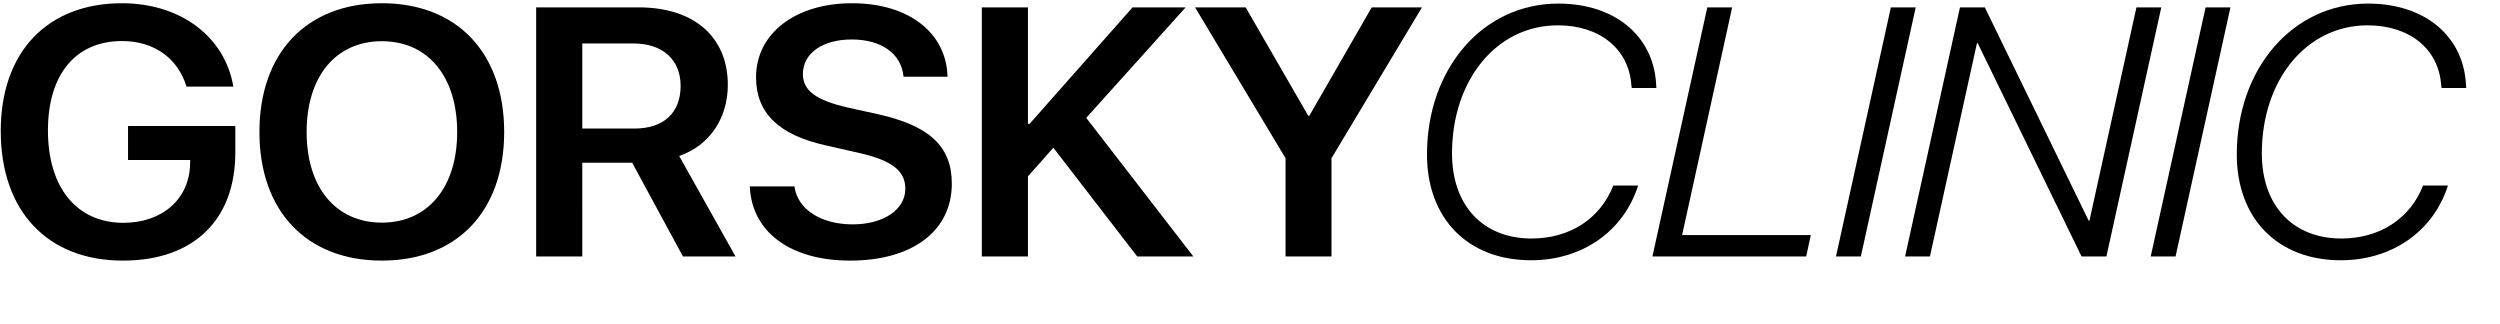
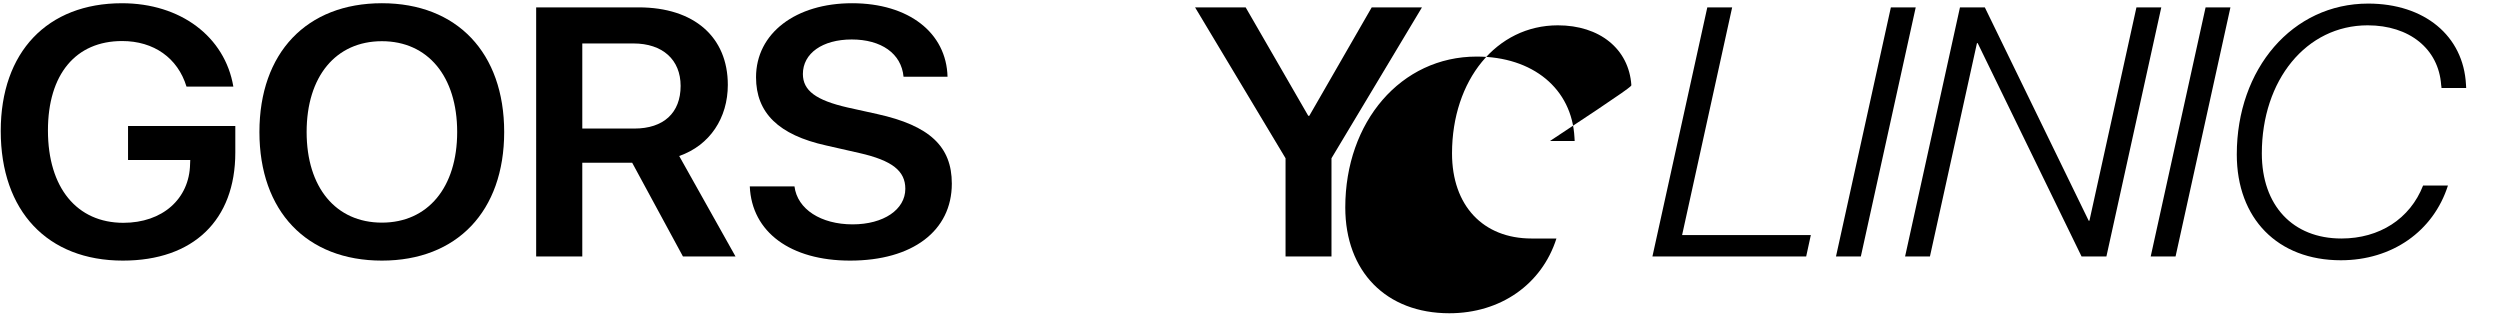
<svg xmlns="http://www.w3.org/2000/svg" version="1.0" id="Слой_1" x="0px" y="0px" width="284.196px" height="36.868px" viewBox="0 0 284.196 36.868" enable-background="new 0 0 284.196 36.868" xml:space="preserve">
  <g display="none">
    <path display="inline" fill="#0F0F0F" d="M14.136,29.464C5.37,29.464,0,23.926,0,14.716   C0,5.643,5.37,0.144,13.994,0.144c6.854,0,12.021,3.908,12.896,9.642h-6.163   C19.832,6.822,17.33,5.054,14.014,5.054c-4.841,0-7.75,3.555-7.75,9.583   c0,6.146,3.092,9.897,7.974,9.897c4.007,0,6.793-2.376,6.916-5.892l0.02-0.451   h-6.387v-4.32h12.367v3.201C27.154,24.79,22.313,29.464,14.136,29.464z" />
    <path display="inline" fill="#0F0F0F" d="M58.608,14.814c0,9.014-5.472,14.65-14.157,14.65   c-8.706,0-14.157-5.637-14.157-14.65c0-9.033,5.451-14.669,14.157-14.669   C53.136,0.144,58.608,5.78,58.608,14.814z M36.559,14.814   c0,5.931,3.071,9.682,7.892,9.682c4.8,0,7.872-3.751,7.872-9.682   c0-5.95-3.071-9.721-7.872-9.721S36.559,8.863,36.559,14.814z" />
-     <path display="inline" fill="#0F0F0F" d="M68.705,28.973H62.562V0.635h12.021   c6.752,0,10.617,3.436,10.617,9.033c0,3.634-1.953,6.775-5.329,8.052   l6.184,11.253h-6.957l-5.471-10.369h-4.922V28.973z M68.705,14.303h5.289   c3.091,0,4.902-1.708,4.902-4.517c0-2.749-1.912-4.517-4.963-4.517h-5.228V14.303z" />
    <path display="inline" fill="#0F0F0F" d="M94.056,20.902c0.285,2.337,2.807,3.869,6.062,3.869   c3.274,0,5.512-1.513,5.512-3.594c0-1.847-1.404-2.867-4.943-3.634l-3.824-0.805   c-5.411-1.119-8.075-3.771-8.075-7.914c0-5.224,4.678-8.68,11.228-8.68   c6.834,0,11.126,3.397,11.228,8.523h-5.756c-0.203-2.396-2.38-3.85-5.451-3.85   c-3.031,0-5.064,1.395-5.064,3.496c0,1.748,1.424,2.729,4.8,3.476l3.56,0.727   c5.878,1.218,8.441,3.653,8.441,7.974c0,5.498-4.617,8.975-11.899,8.975   c-7.058,0-11.553-3.24-11.736-8.562H94.056z" />
    <path display="inline" fill="#0F0F0F" d="M115.542,28.973V0.635h6.143v12.921h0.183l11.024-12.921   h6.834l-10.861,12.568l11.614,15.77h-7.343l-8.705-11.842l-2.746,3.182v8.66   H115.542z" />
    <path display="inline" fill="#0F0F0F" d="M151.409,28.973V18.388L141.198,0.635h6.692l6.57,12.097   h0.143l6.59-12.097h6.591l-10.231,17.752v10.585   C157.552,28.973,151.409,28.973,151.409,28.973z" />
    <path display="inline" fill="#0F0F0F" d="M194.578,9.295c-0.406-3.691-3.498-5.871-7.606-5.871   c-6.672,0-11.248,5.715-11.248,13.569c0,5.695,3.173,9.19,8.339,9.19   c3.926,0,7.119-2.042,8.502-5.459h3.702c-1.606,5.303-6.407,8.7-12.245,8.7   c-7.383,0-12.062-4.792-12.062-12.313c0-9.623,6.306-16.927,15.052-16.927   c6.347,0,10.902,3.475,11.289,9.052c0.021,0.295,0.021,0.373,0.021,0.53h-3.702   C194.619,9.649,194.599,9.452,194.578,9.295z" />
    <path display="inline" fill="#0F0F0F" d="M216.35,28.973h-17.858l6.244-28.337h3.743   l-5.532,25.156h14.096L216.35,28.973z" />
    <path display="inline" fill="#0F0F0F" d="M220.424,28.973l6.244-28.337h3.743l-6.244,28.337   H220.424z" />
    <path display="inline" fill="#0F0F0F" d="M229.864,28.973l6.244-28.337h3.743l10.841,23.035h0.082   l5.064-23.035h3.742l-6.244,28.337h-3.742L238.753,5.938h-0.081l-5.064,23.035   H229.864z" />
    <path display="inline" fill="#0F0F0F" d="M259.04,28.973l6.244-28.337h3.743l-6.244,28.337   H259.04z" />
    <path display="inline" fill="#0F0F0F" d="M293.092,9.295c-0.406-3.691-3.498-5.871-7.606-5.871   c-6.672,0-11.248,5.715-11.248,13.569c0,5.695,3.173,9.19,8.339,9.19   c3.926,0,7.119-2.042,8.502-5.459h3.702c-1.606,5.303-6.407,8.7-12.245,8.7   c-7.383,0-12.062-4.792-12.062-12.313c0-9.623,6.306-16.927,15.052-16.927   c6.347,0,10.902,3.475,11.289,9.052c0.021,0.295,0.021,0.373,0.021,0.53h-3.702   C293.133,9.649,293.112,9.452,293.092,9.295z" />
  </g>
  <g>
    <path d="M13.966,29.625c-8.557,0-13.882-5.612-13.882-14.736   c0-8.987,5.305-14.521,13.78-14.521c6.667,0,11.707,3.807,12.663,9.478h-5.325   c-0.996-3.258-3.719-5.181-7.317-5.181c-5.284,0-8.435,3.787-8.435,10.165   c0,6.515,3.292,10.499,8.577,10.499c4.431,0,7.5-2.708,7.581-6.672l0.02-0.471   h-7.073v-3.866h12.195v3.022C26.75,25.014,21.994,29.625,13.966,29.625z" />
    <path d="M57.315,15.006c0,9.006-5.366,14.619-13.902,14.619   c-8.557,0-13.922-5.612-13.922-14.619c0-9.007,5.366-14.639,13.922-14.639   C51.95,0.368,57.315,6,57.315,15.006z M34.857,15.006   c0,6.299,3.313,10.302,8.557,10.302c5.223,0,8.557-4.003,8.557-10.302   c0-6.319-3.333-10.322-8.557-10.322C38.17,4.685,34.857,8.688,34.857,15.006z" />
    <path d="M66.194,29.154h-5.244V0.838h11.646c6.341,0,10.142,3.395,10.142,8.811   c0,3.748-2.032,6.868-5.528,8.084l6.402,11.42h-5.976l-5.772-10.655h-5.67   V29.154z M66.194,14.614h5.914c3.333,0,5.264-1.786,5.264-4.847   c0-2.983-2.053-4.827-5.366-4.827h-5.812V14.614z" />
    <path d="M90.315,21.188c0.325,2.609,3.028,4.317,6.605,4.317   c3.537,0,5.996-1.688,5.996-4.043c0-2.041-1.504-3.218-5.203-4.062l-3.801-0.864   c-5.406-1.197-7.967-3.708-7.967-7.751c0-5.023,4.533-8.418,10.915-8.418   c6.463,0,10.731,3.375,10.854,8.359h-5c-0.244-2.649-2.541-4.239-5.894-4.239   c-3.313,0-5.549,1.57-5.549,3.925c0,1.884,1.484,2.982,5.081,3.807l3.374,0.746   c5.955,1.315,8.476,3.689,8.476,7.908c0,5.377-4.472,8.752-11.565,8.752   c-6.748,0-11.179-3.218-11.402-8.438H90.315z" />
-     <path d="M111.611,29.154V0.838h5.244v13.246h0.183l11.707-13.246h6.037   l-11.301,12.559l12.175,15.757h-6.382l-9.533-12.362l-2.886,3.258v9.104H111.611z" />
    <path d="M146.139,29.154V17.989l-10.285-17.15h5.751l7.114,12.323h0.122l7.093-12.323   h5.712l-10.285,17.15v11.166H146.139z" />
-     <path d="M185.45,9.669c-0.284-4.121-3.618-6.79-8.354-6.79   c-6.992,0-12.032,6.24-12.032,14.56c0,5.926,3.516,9.674,9.045,9.674   c4.329,0,7.805-2.236,9.288-6.024h2.825c-1.667,5.22-6.362,8.497-12.175,8.497   c-7.175,0-11.829-4.729-11.829-12.029c0-9.733,6.321-17.15,14.938-17.15   c6.382,0,10.833,3.65,11.118,9.223c0.021,0.196,0.021,0.255,0.021,0.373h-2.806   C185.49,9.904,185.471,9.787,185.45,9.669z" />
+     <path d="M185.45,9.669c-0.284-4.121-3.618-6.79-8.354-6.79   c-6.992,0-12.032,6.24-12.032,14.56c0,5.926,3.516,9.674,9.045,9.674   h2.825c-1.667,5.22-6.362,8.497-12.175,8.497   c-7.175,0-11.829-4.729-11.829-12.029c0-9.733,6.321-17.15,14.938-17.15   c6.382,0,10.833,3.65,11.118,9.223c0.021,0.196,0.021,0.255,0.021,0.373h-2.806   C185.49,9.904,185.471,9.787,185.45,9.669z" />
    <path d="M205.324,29.154h-17.479l6.239-28.316h2.825l-5.69,25.882h14.634   L205.324,29.154z" />
    <path d="M208.712,29.154l6.239-28.316h2.825l-6.239,28.316H208.712z" />
    <path d="M216.567,29.154l6.239-28.316h2.825l11.809,24.254h0.082l5.345-24.254h2.825   l-6.239,28.316h-2.825L224.819,4.9h-0.081l-5.346,24.254H216.567z" />
    <path d="M244.489,29.154l6.239-28.316h2.825l-6.239,28.316H244.489z" />
    <path d="M277.507,9.669c-0.284-4.121-3.618-6.79-8.354-6.79   c-6.992,0-12.032,6.24-12.032,14.56c0,5.926,3.516,9.674,9.045,9.674   c4.329,0,7.805-2.236,9.288-6.024h2.825c-1.667,5.22-6.362,8.497-12.175,8.497   c-7.175,0-11.829-4.729-11.829-12.029c0-9.733,6.321-17.15,14.938-17.15   c6.382,0,10.833,3.65,11.118,9.223c0.021,0.196,0.021,0.255,0.021,0.373h-2.806   C277.547,9.904,277.527,9.787,277.507,9.669z" />
  </g>
</svg>